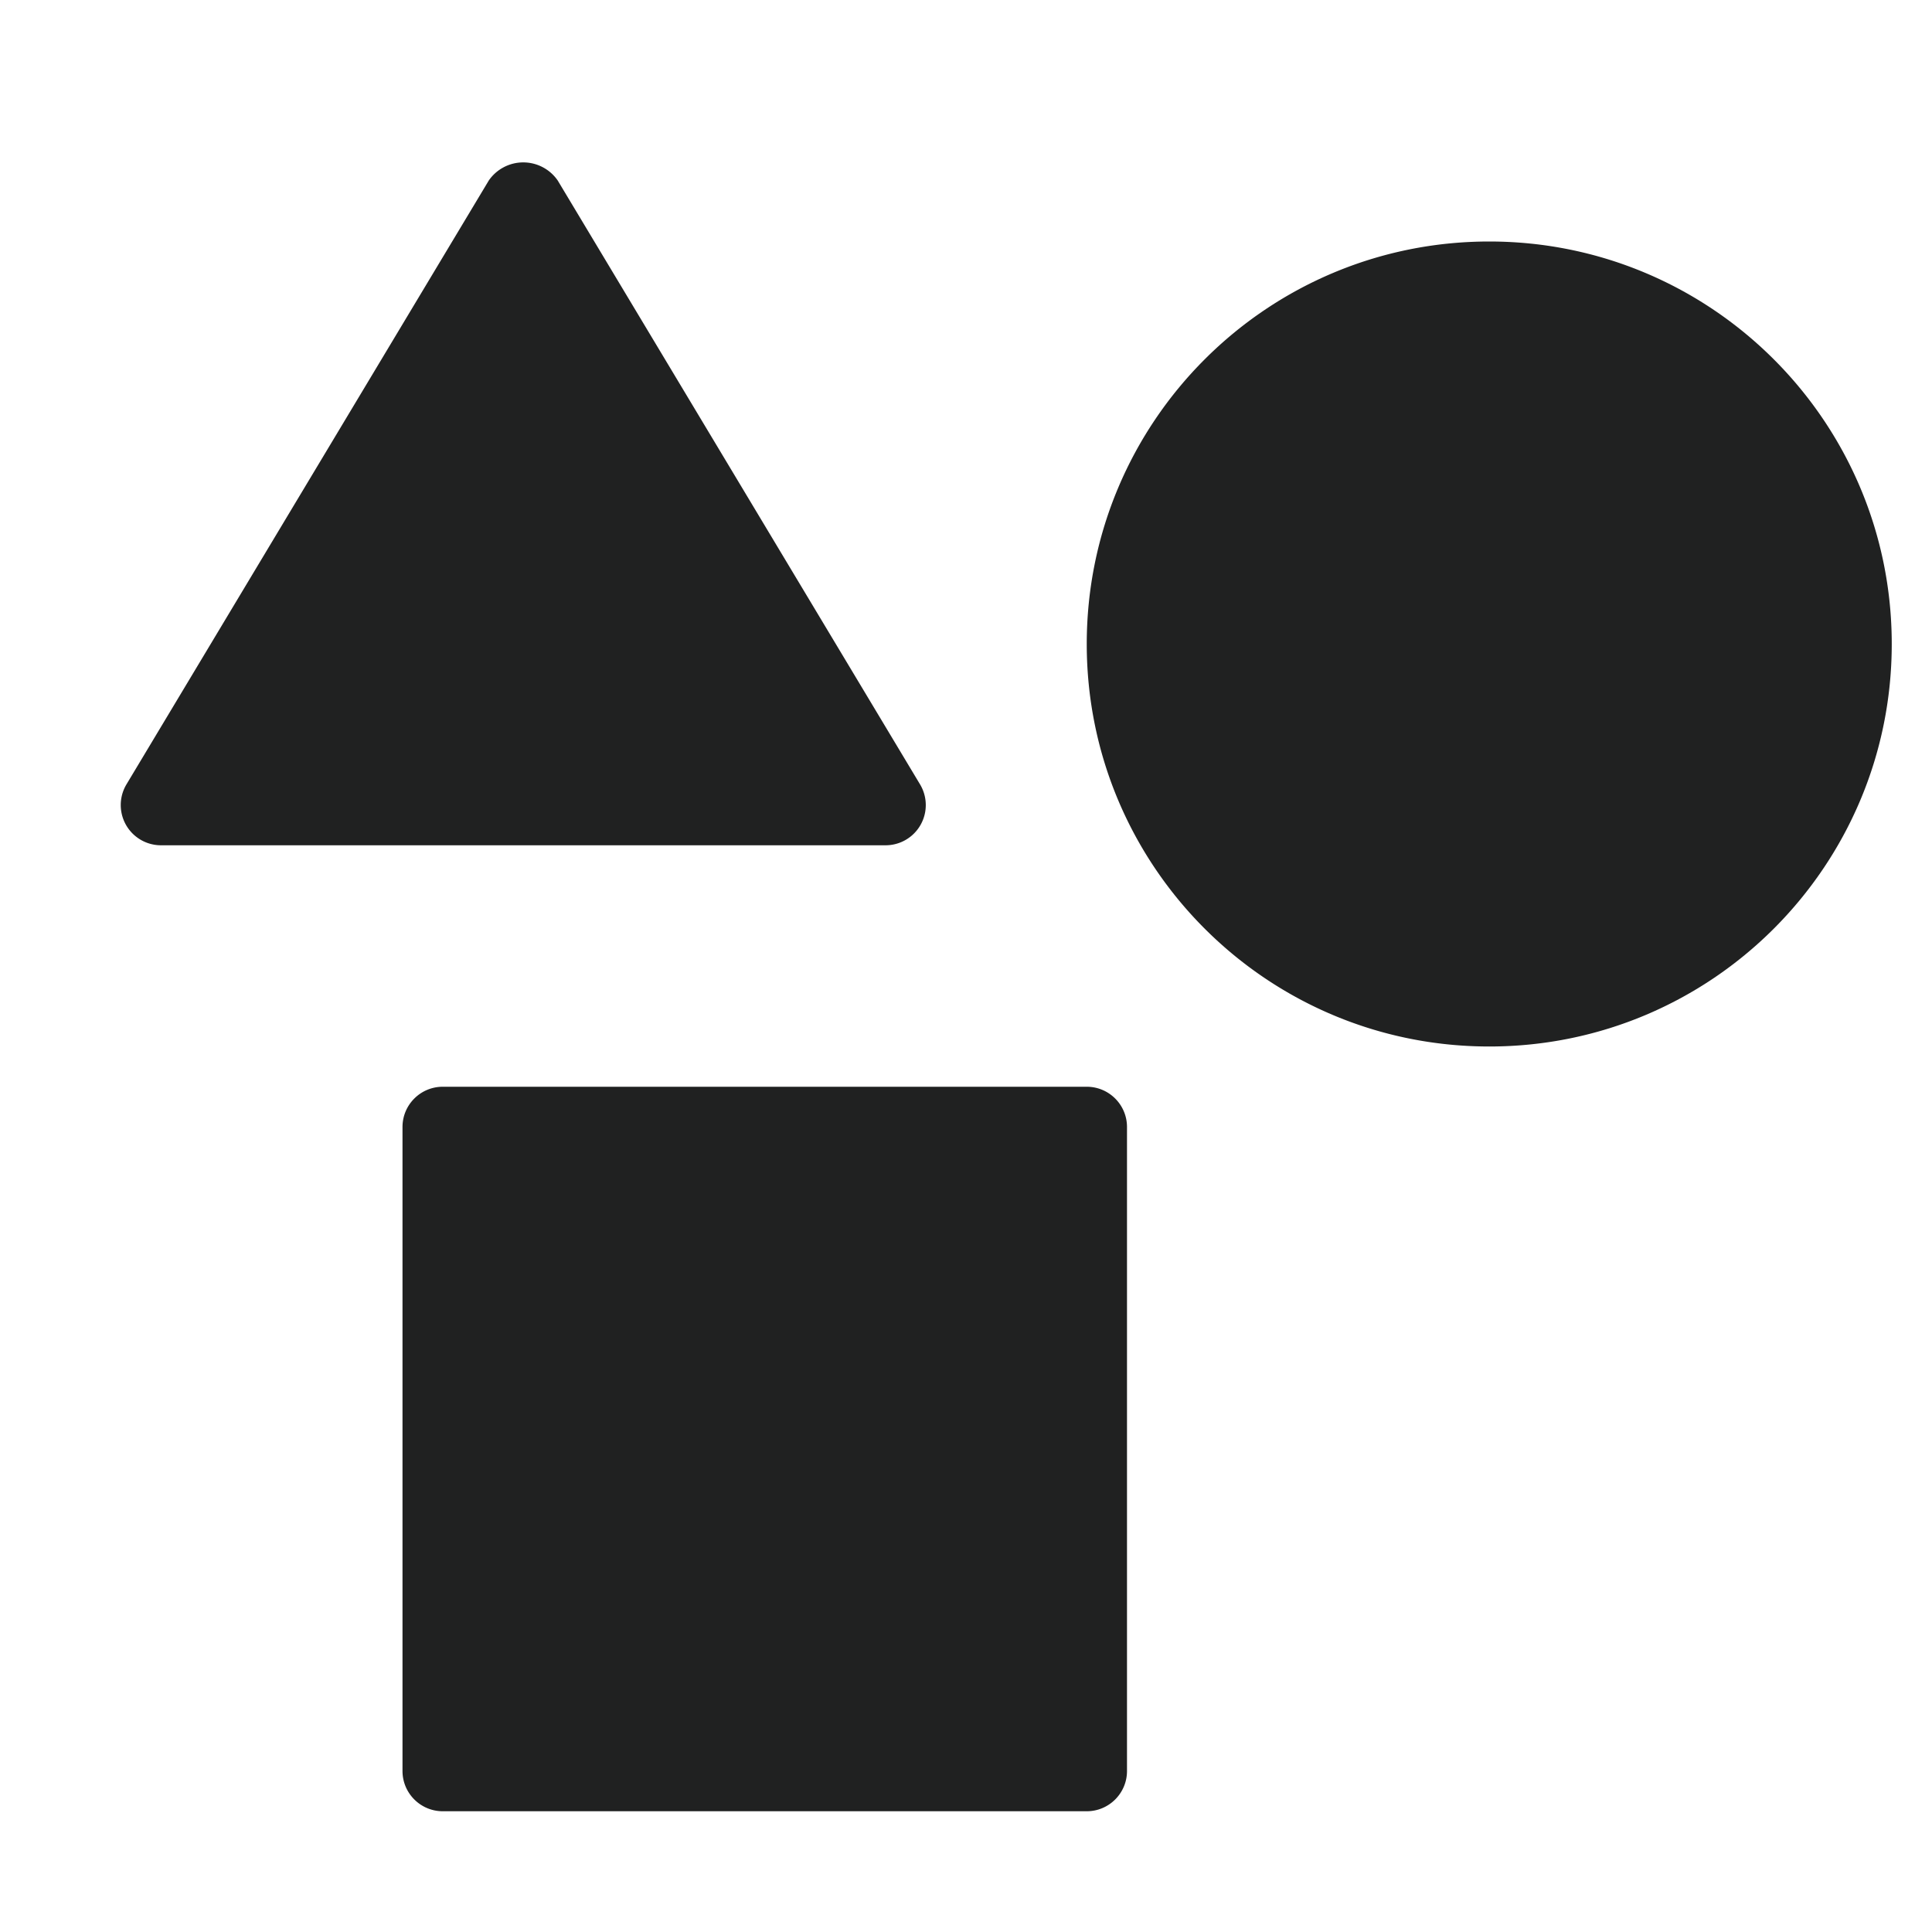
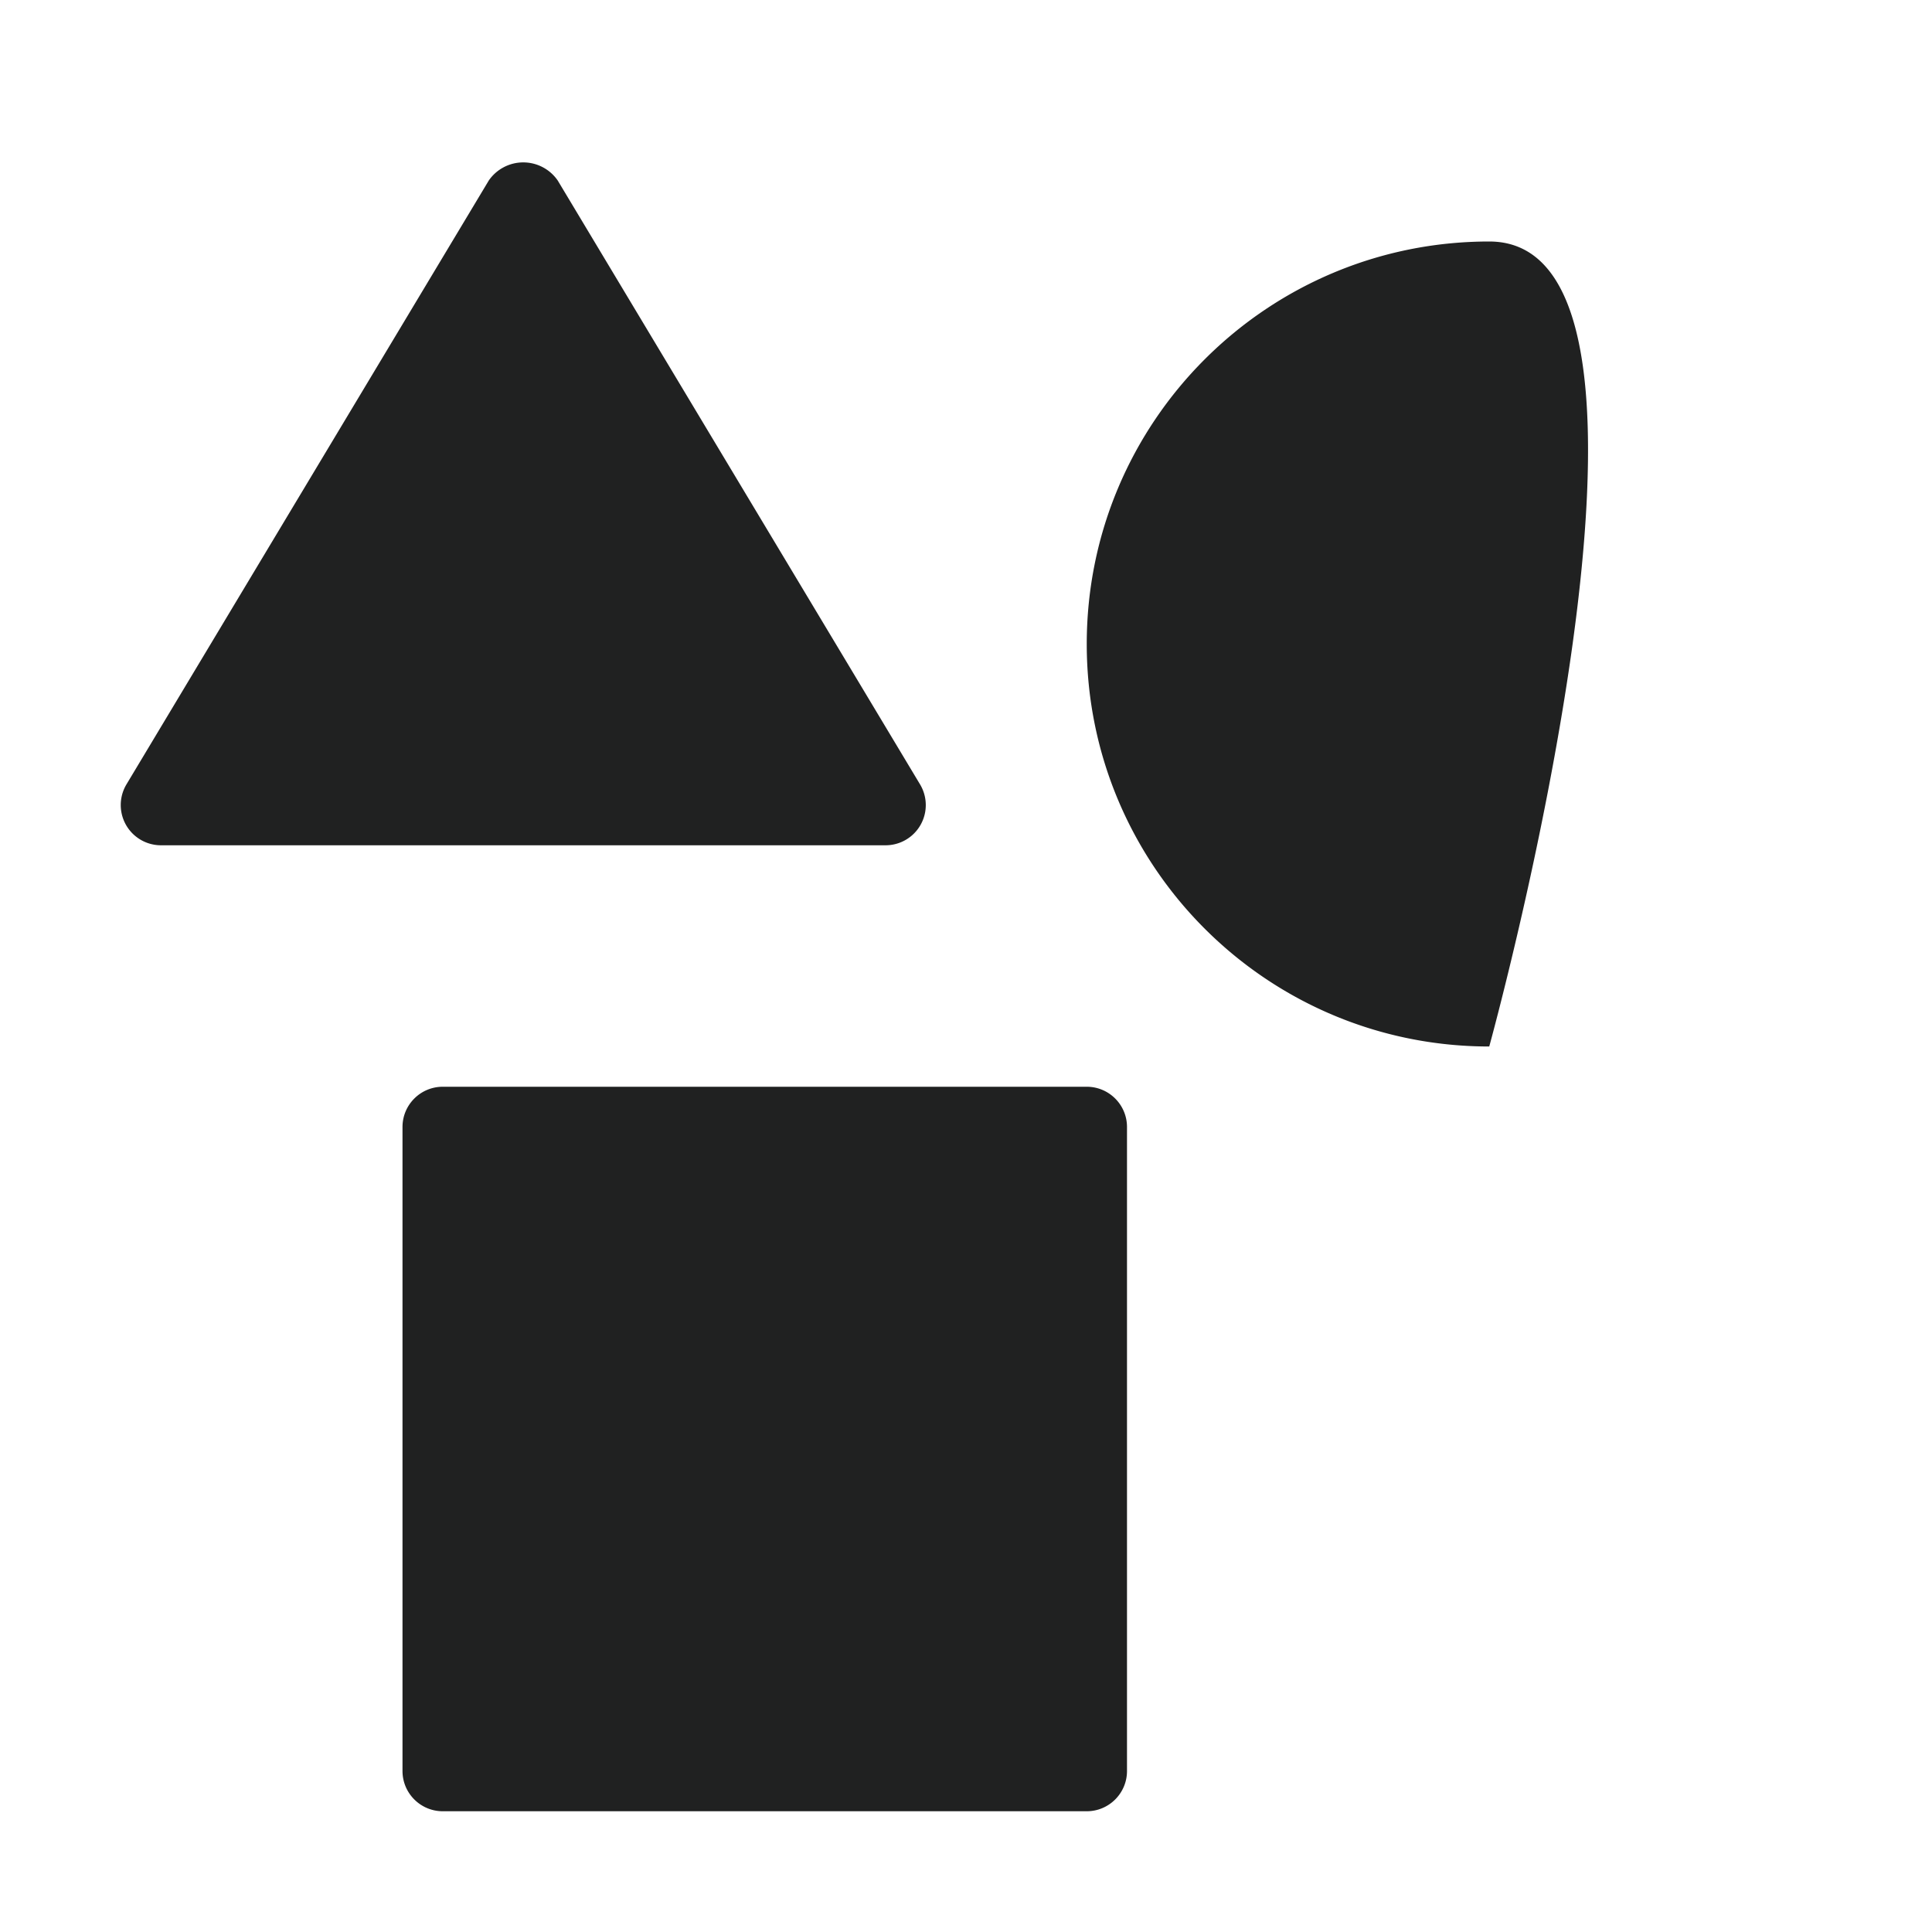
<svg xmlns="http://www.w3.org/2000/svg" width="54" height="54" fill="none">
-   <path d="M41.625 29.25c6.213 0 11.25-5.037 11.25-11.25S47.838 6.75 41.625 6.75 30.375 11.787 30.375 18s5.037 11.25 11.25 11.25zm-11.25 1.125h-18c-.621 0-1.125.504-1.125 1.125v18c0 .621.504 1.125 1.125 1.125h18c.621 0 1.125-.504 1.125-1.125v-18c0-.621-.504-1.125-1.125-1.125zM4.5 23.626h20.25a1.124 1.124 0 00.964-1.705L15.589 5.046a1.17 1.17 0 00-1.928 0L3.536 21.921a1.125 1.125 0 00.964 1.705z" fill="#202121" />
+   <path d="M41.625 29.25S47.838 6.75 41.625 6.75 30.375 11.787 30.375 18s5.037 11.25 11.25 11.25zm-11.25 1.125h-18c-.621 0-1.125.504-1.125 1.125v18c0 .621.504 1.125 1.125 1.125h18c.621 0 1.125-.504 1.125-1.125v-18c0-.621-.504-1.125-1.125-1.125zM4.5 23.626h20.25a1.124 1.124 0 00.964-1.705L15.589 5.046a1.17 1.17 0 00-1.928 0L3.536 21.921a1.125 1.125 0 00.964 1.705z" fill="#202121" />
</svg>